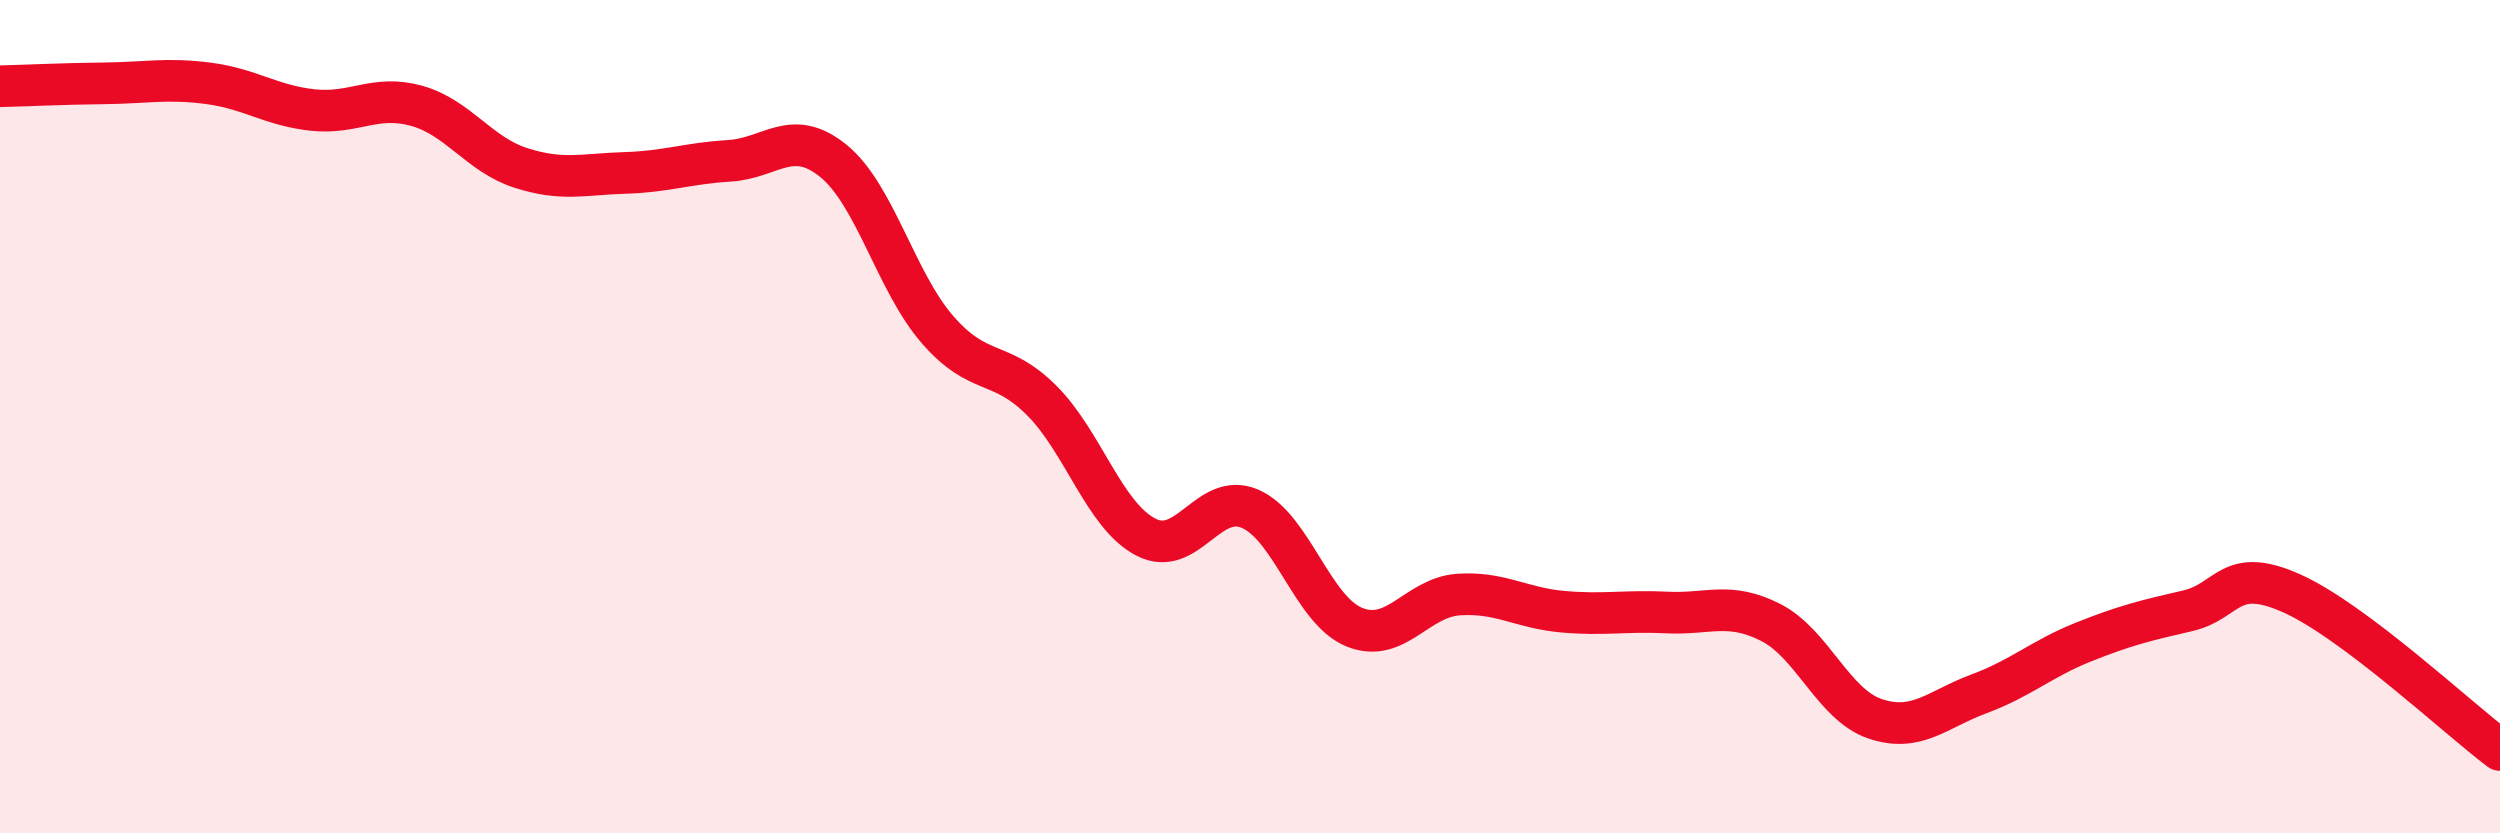
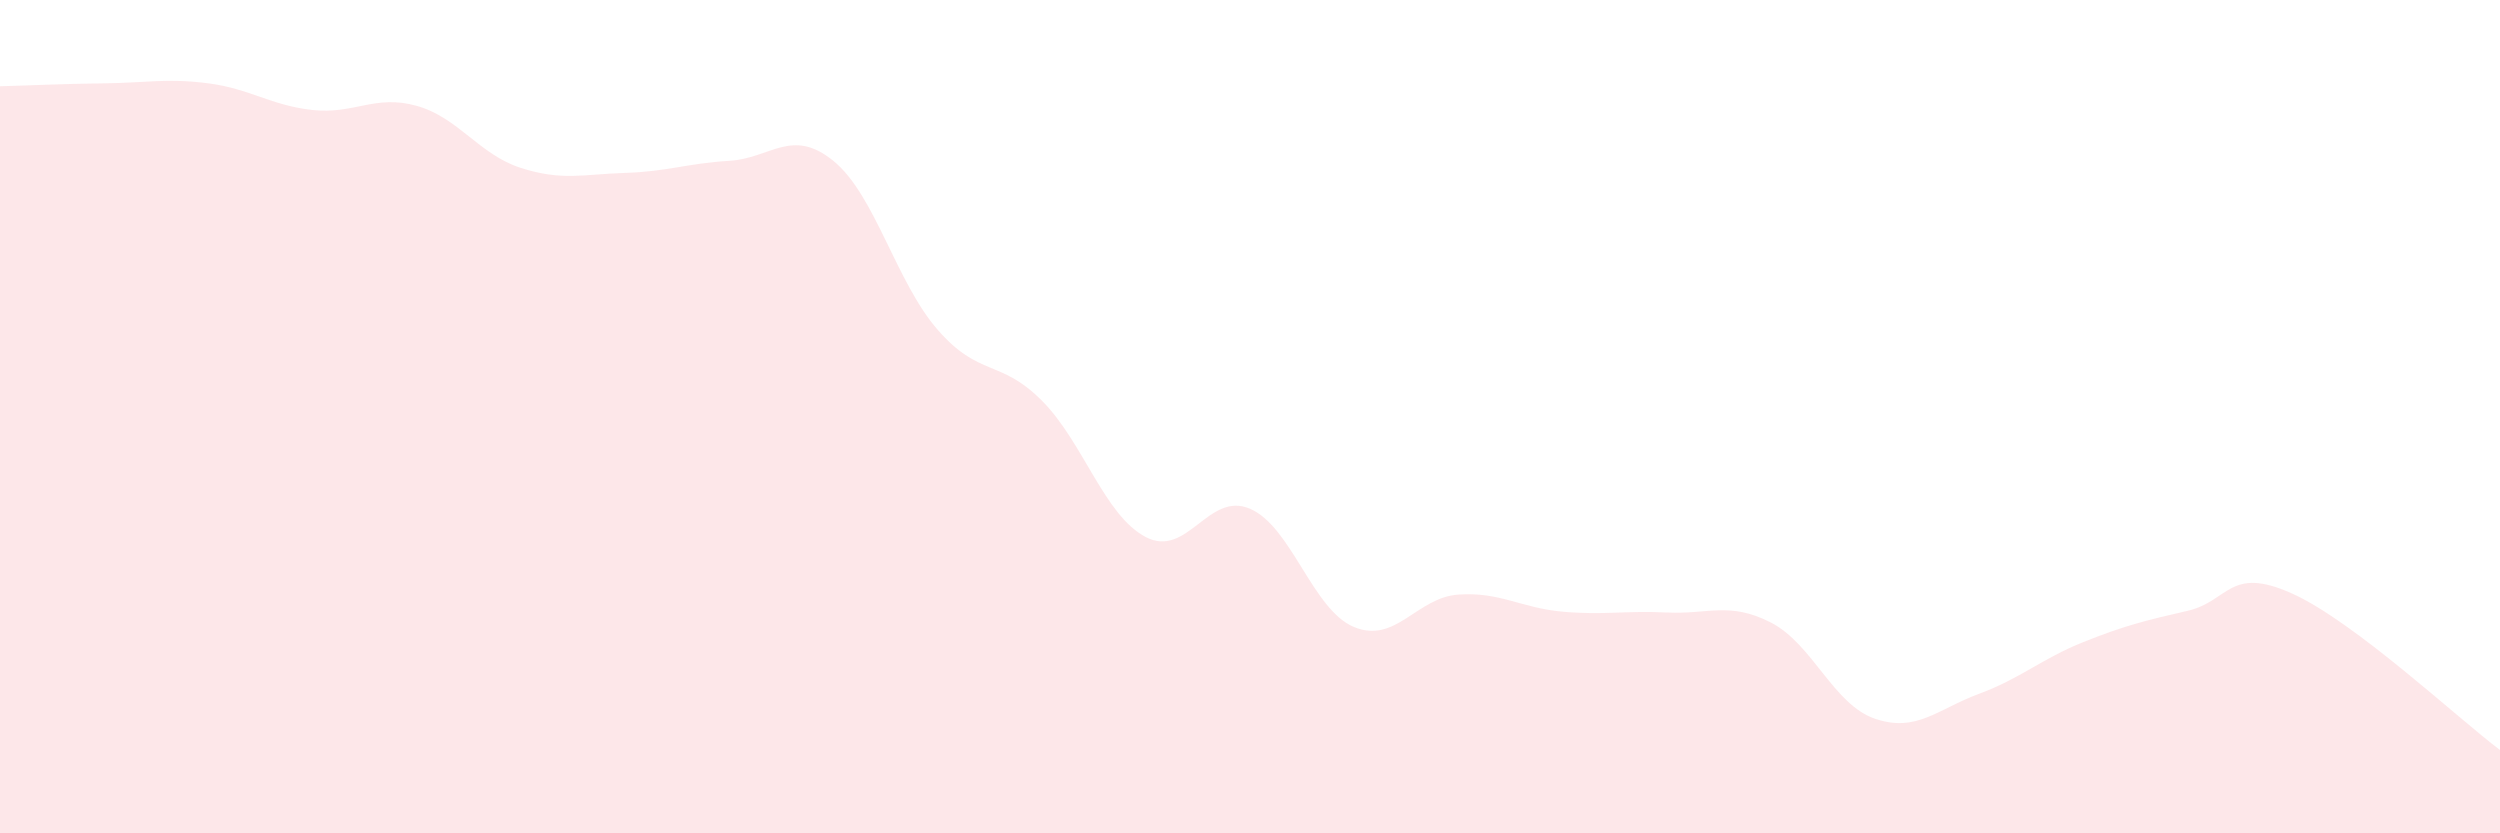
<svg xmlns="http://www.w3.org/2000/svg" width="60" height="20" viewBox="0 0 60 20">
  <path d="M 0,2.07 C 0.5,2.06 1.5,2.01 2.5,2 C 3.5,1.99 4,1.87 5,2 C 6,2.13 6.5,2.53 7.5,2.64 C 8.5,2.75 9,2.26 10,2.54 C 11,2.82 11.5,3.71 12.5,4.03 C 13.5,4.35 14,4.18 15,4.15 C 16,4.12 16.5,3.92 17.5,3.86 C 18.5,3.8 19,3.05 20,3.86 C 21,4.67 21.5,6.76 22.5,7.91 C 23.5,9.06 24,8.61 25,9.61 C 26,10.61 26.5,12.37 27.5,12.89 C 28.5,13.41 29,11.78 30,12.21 C 31,12.64 31.5,14.64 32.5,15.05 C 33.5,15.46 34,14.34 35,14.27 C 36,14.2 36.5,14.59 37.5,14.68 C 38.5,14.77 39,14.65 40,14.7 C 41,14.75 41.5,14.43 42.5,14.94 C 43.5,15.45 44,16.91 45,17.25 C 46,17.59 46.5,17.02 47.5,16.65 C 48.5,16.28 49,15.81 50,15.41 C 51,15.01 51.5,14.89 52.5,14.66 C 53.5,14.43 53.5,13.57 55,14.24 C 56.5,14.91 59,17.25 60,18L60 20L0 20Z" fill="#EB0A25" opacity="0.1" stroke-linecap="round" stroke-linejoin="round" />
-   <path d="M 0,2.07 C 0.5,2.06 1.5,2.01 2.5,2 C 3.5,1.99 4,1.87 5,2 C 6,2.13 6.5,2.53 7.5,2.64 C 8.5,2.75 9,2.26 10,2.54 C 11,2.82 11.5,3.71 12.5,4.03 C 13.5,4.35 14,4.18 15,4.15 C 16,4.12 16.5,3.92 17.5,3.86 C 18.5,3.8 19,3.05 20,3.86 C 21,4.67 21.5,6.76 22.5,7.91 C 23.5,9.06 24,8.61 25,9.61 C 26,10.61 26.5,12.37 27.5,12.89 C 28.5,13.41 29,11.78 30,12.21 C 31,12.64 31.5,14.64 32.5,15.05 C 33.5,15.46 34,14.34 35,14.27 C 36,14.2 36.5,14.59 37.5,14.68 C 38.5,14.77 39,14.65 40,14.7 C 41,14.75 41.5,14.43 42.5,14.94 C 43.5,15.45 44,16.91 45,17.25 C 46,17.59 46.5,17.02 47.5,16.65 C 48.5,16.28 49,15.81 50,15.41 C 51,15.01 51.5,14.89 52.5,14.66 C 53.5,14.43 53.5,13.57 55,14.24 C 56.5,14.91 59,17.25 60,18" stroke="#EB0A25" stroke-width="1" fill="none" stroke-linecap="round" stroke-linejoin="round" />
</svg>